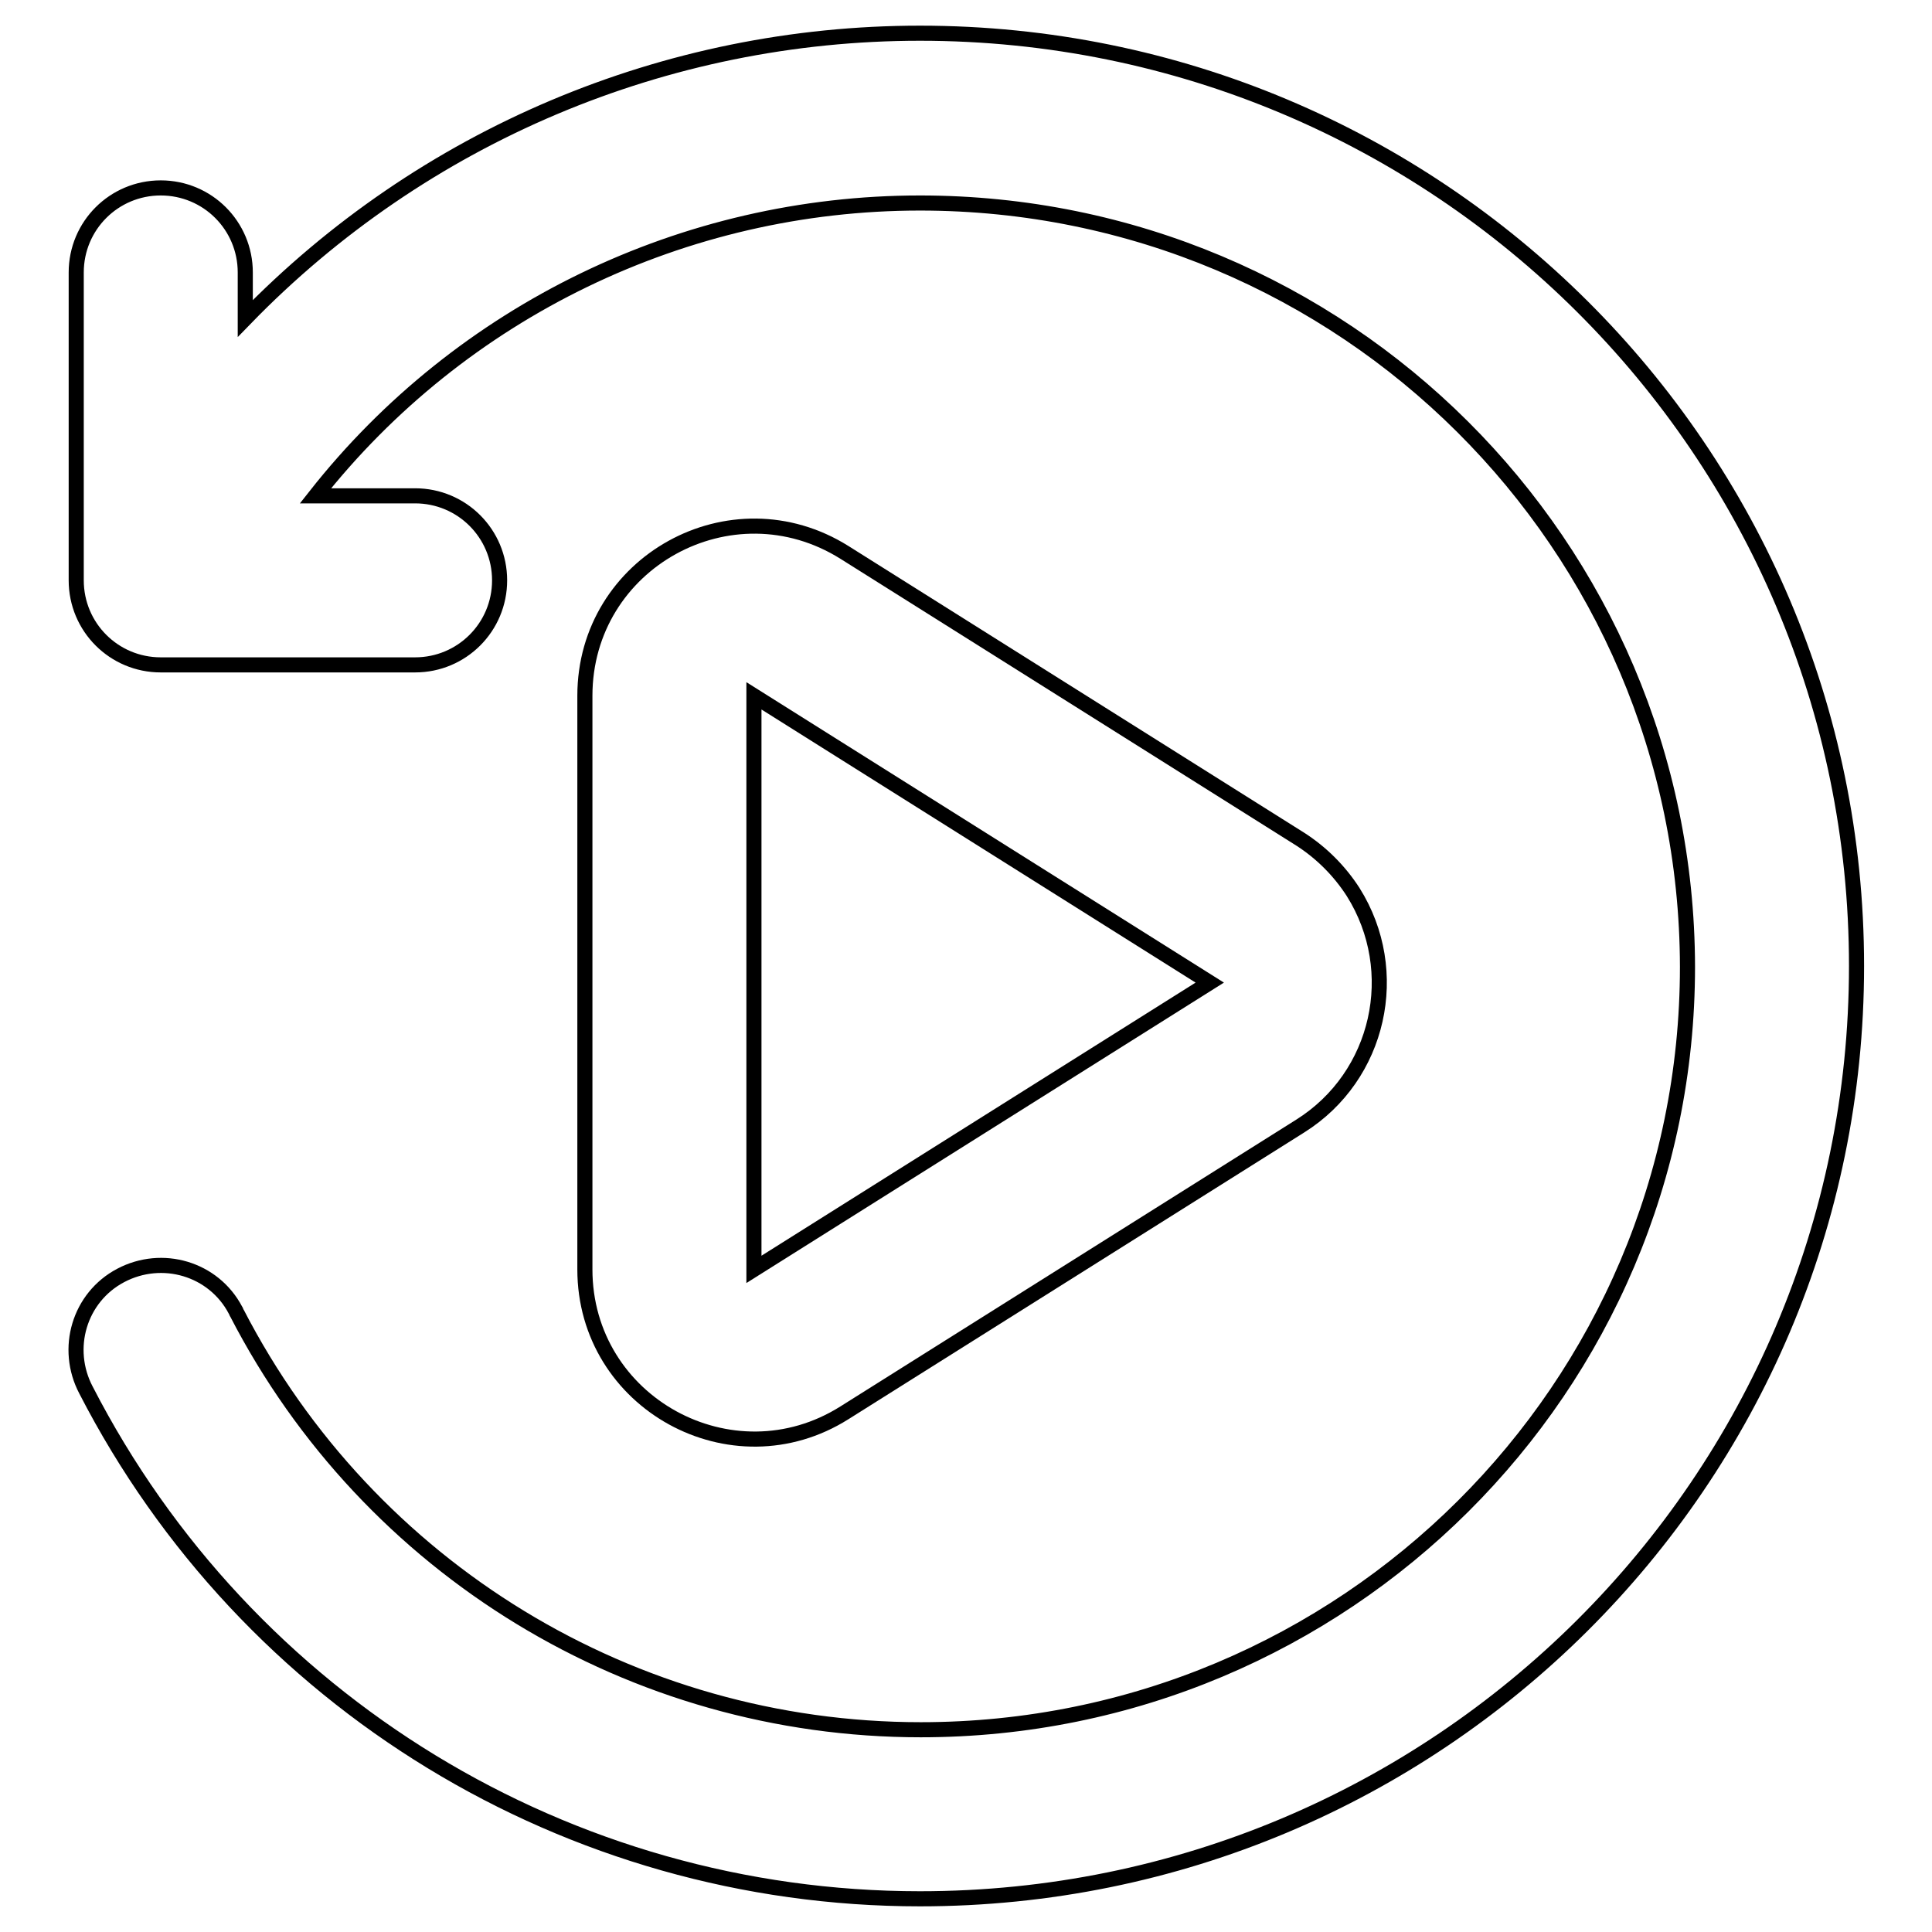
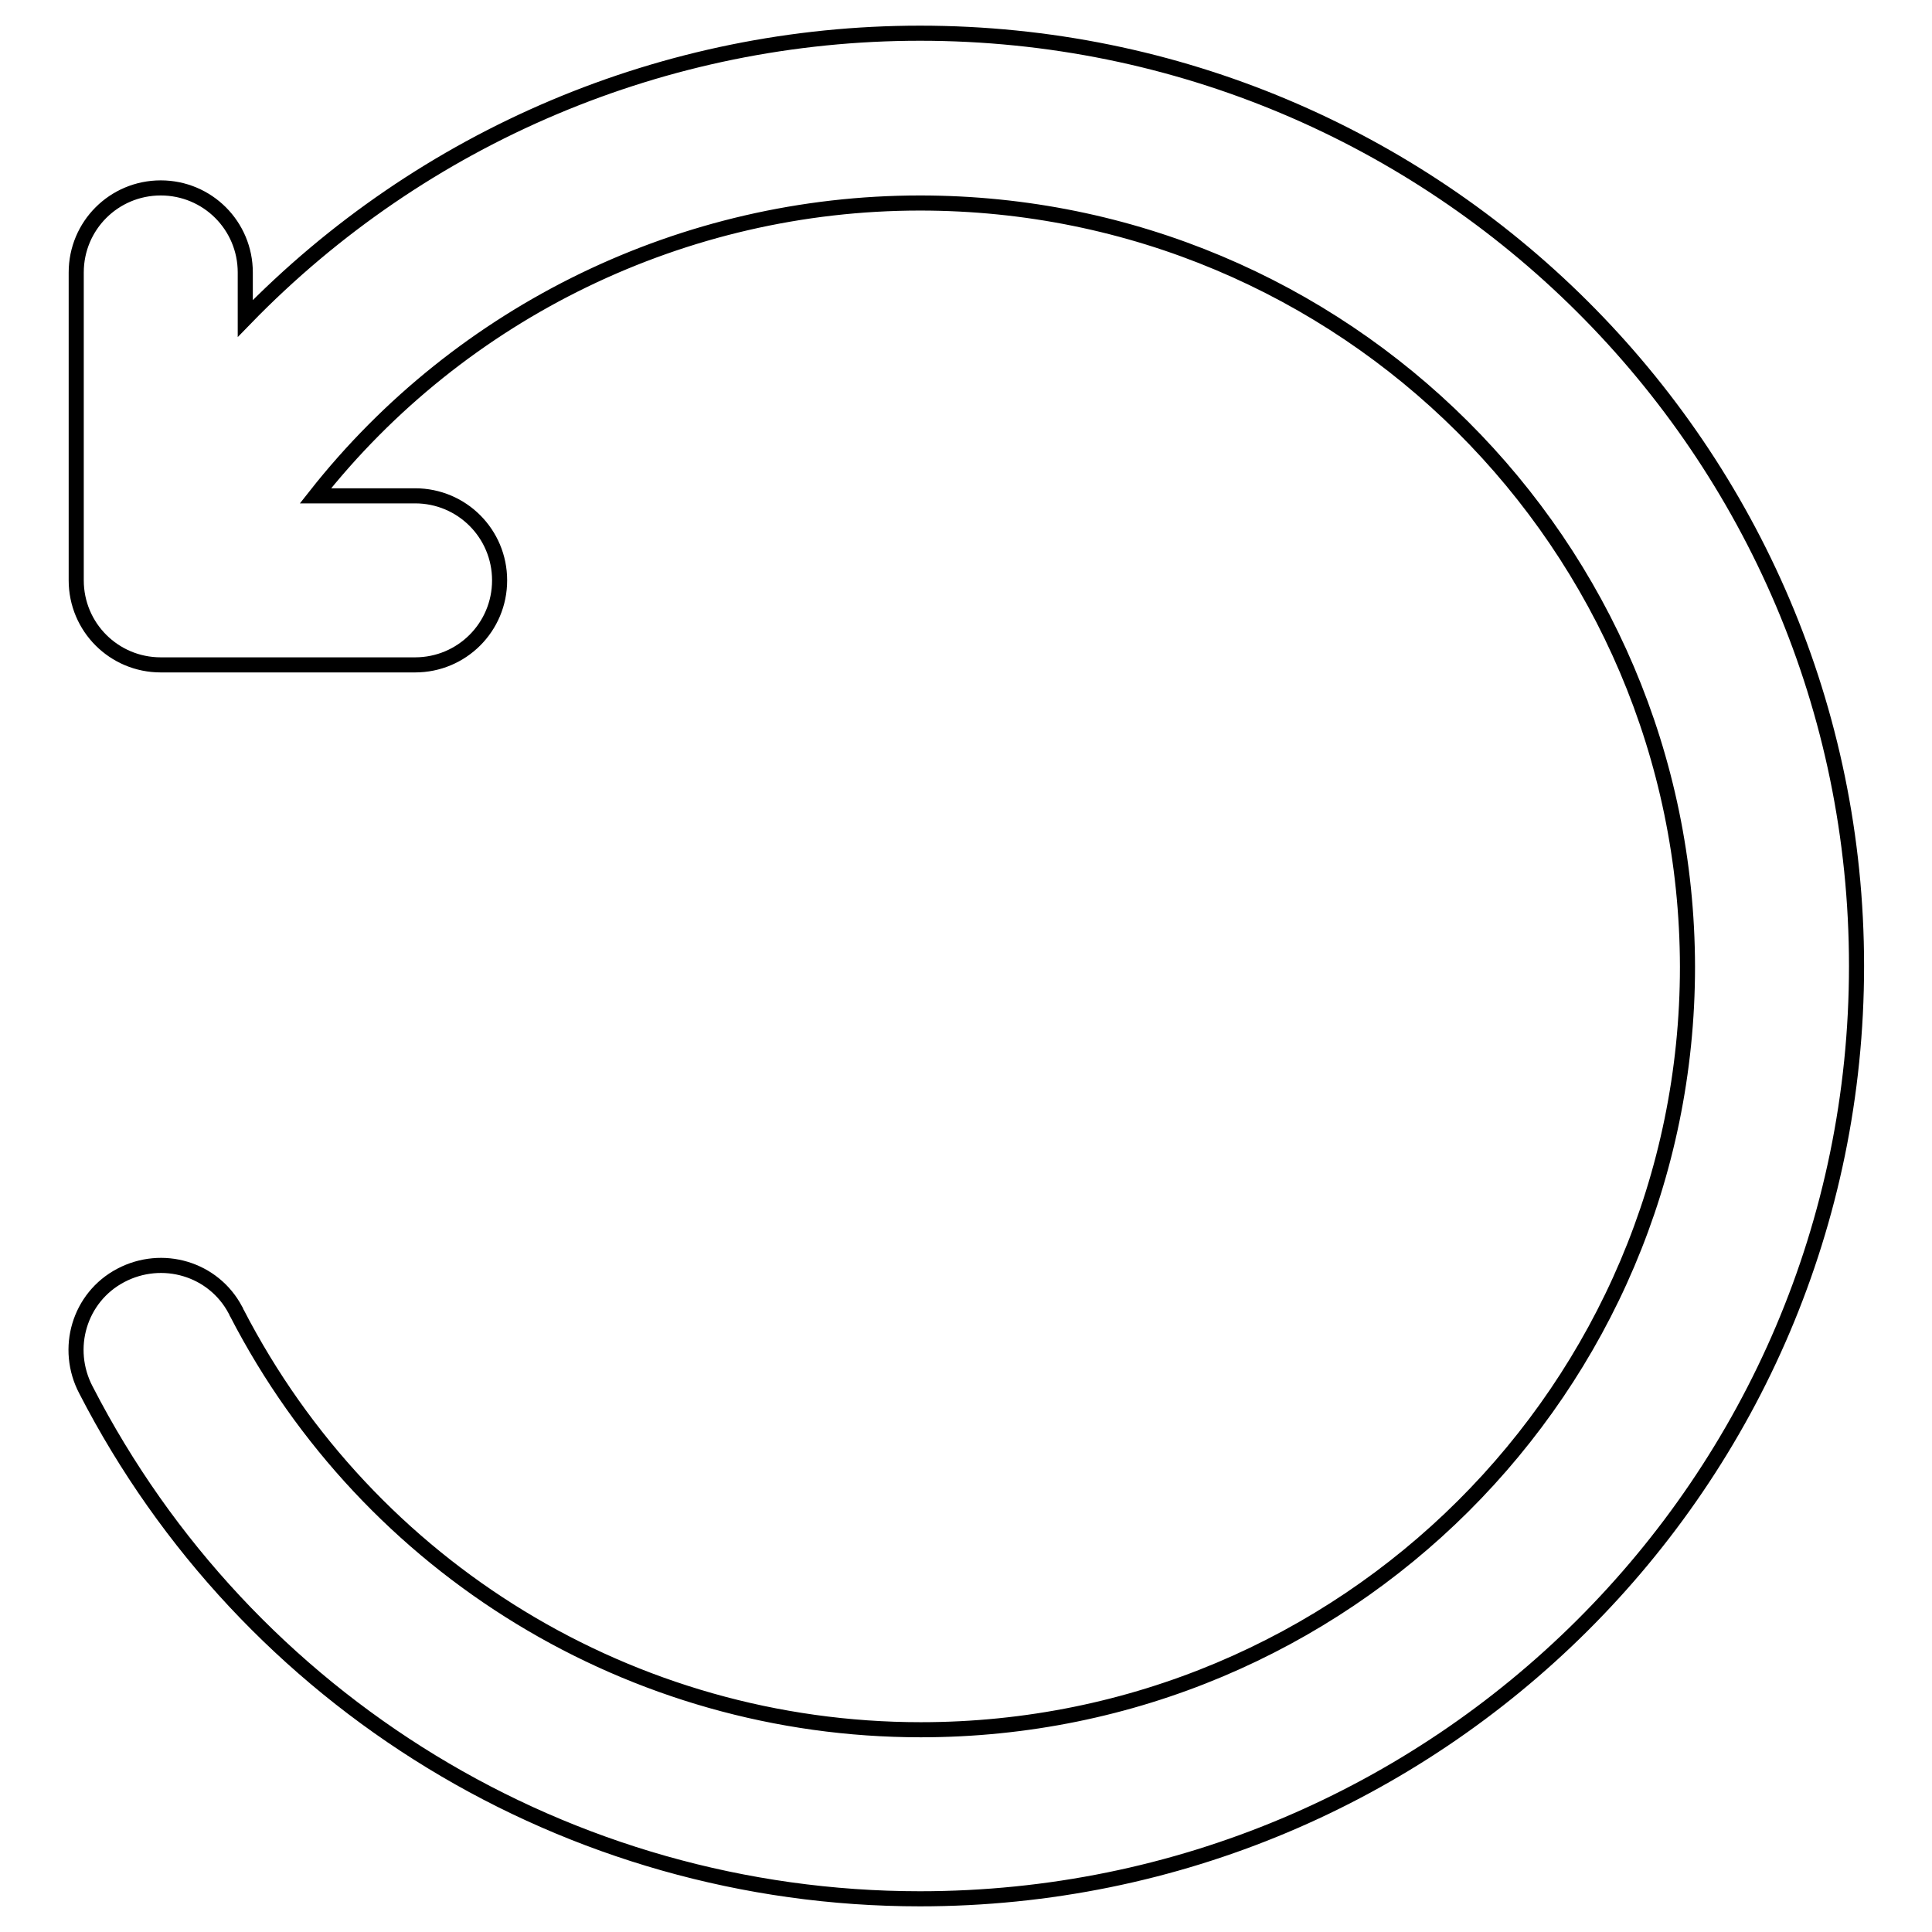
<svg xmlns="http://www.w3.org/2000/svg" version="1.1" x="0px" y="0px" viewBox="0 0 256 256" enable-background="new 0 0 256 256" xml:space="preserve">
  <g>
-     <path stroke-width="2" fill-opacity="0" stroke="#000000" d="M172.3,149.2c10.5-6.6,13.6-20.5,7-31c-1.8-2.8-4.2-5.2-7-7l-60.4-38c-15-9.4-34.4,1.3-34.4,19v76 c0,17.7,19.5,28.4,34.4,19L172.3,149.2L172.3,149.2z M160.3,130.2l-60.4,38V92.2L160.3,130.2L160.3,130.2z" />
    <path stroke-width="2" fill-opacity="0" stroke="#000000" d="M121.9,26.9c-31.2,0-60.8,14.3-80.1,38.8H55c6.2,0,11.2,5,11.2,11.2s-5,11.2-11.2,11.2l0,0H21.3 c-6.2,0-11.2-5-11.2-11.2V36.1c0-6.2,5-11.2,11.2-11.2c6.2,0,11.2,5,11.2,11.2v6.1C56,18,88.2,4.4,121.9,4.4 C190.4,4.4,246,59.7,246,128c0,68.3-55.6,123.6-124.1,123.6c-46.6,0-89.2-26-110.5-67.4c-2.9-5.5-0.9-12.3,4.6-15.2 c5.5-2.9,12.3-0.9,15.2,4.6c0.1,0.1,0.1,0.3,0.2,0.4c17.5,33.9,52.4,55.2,90.6,55.2c56.2,0,101.6-45.3,101.6-101.1 C223.5,72.2,178.1,26.9,121.9,26.9z" />
  </g>
</svg>